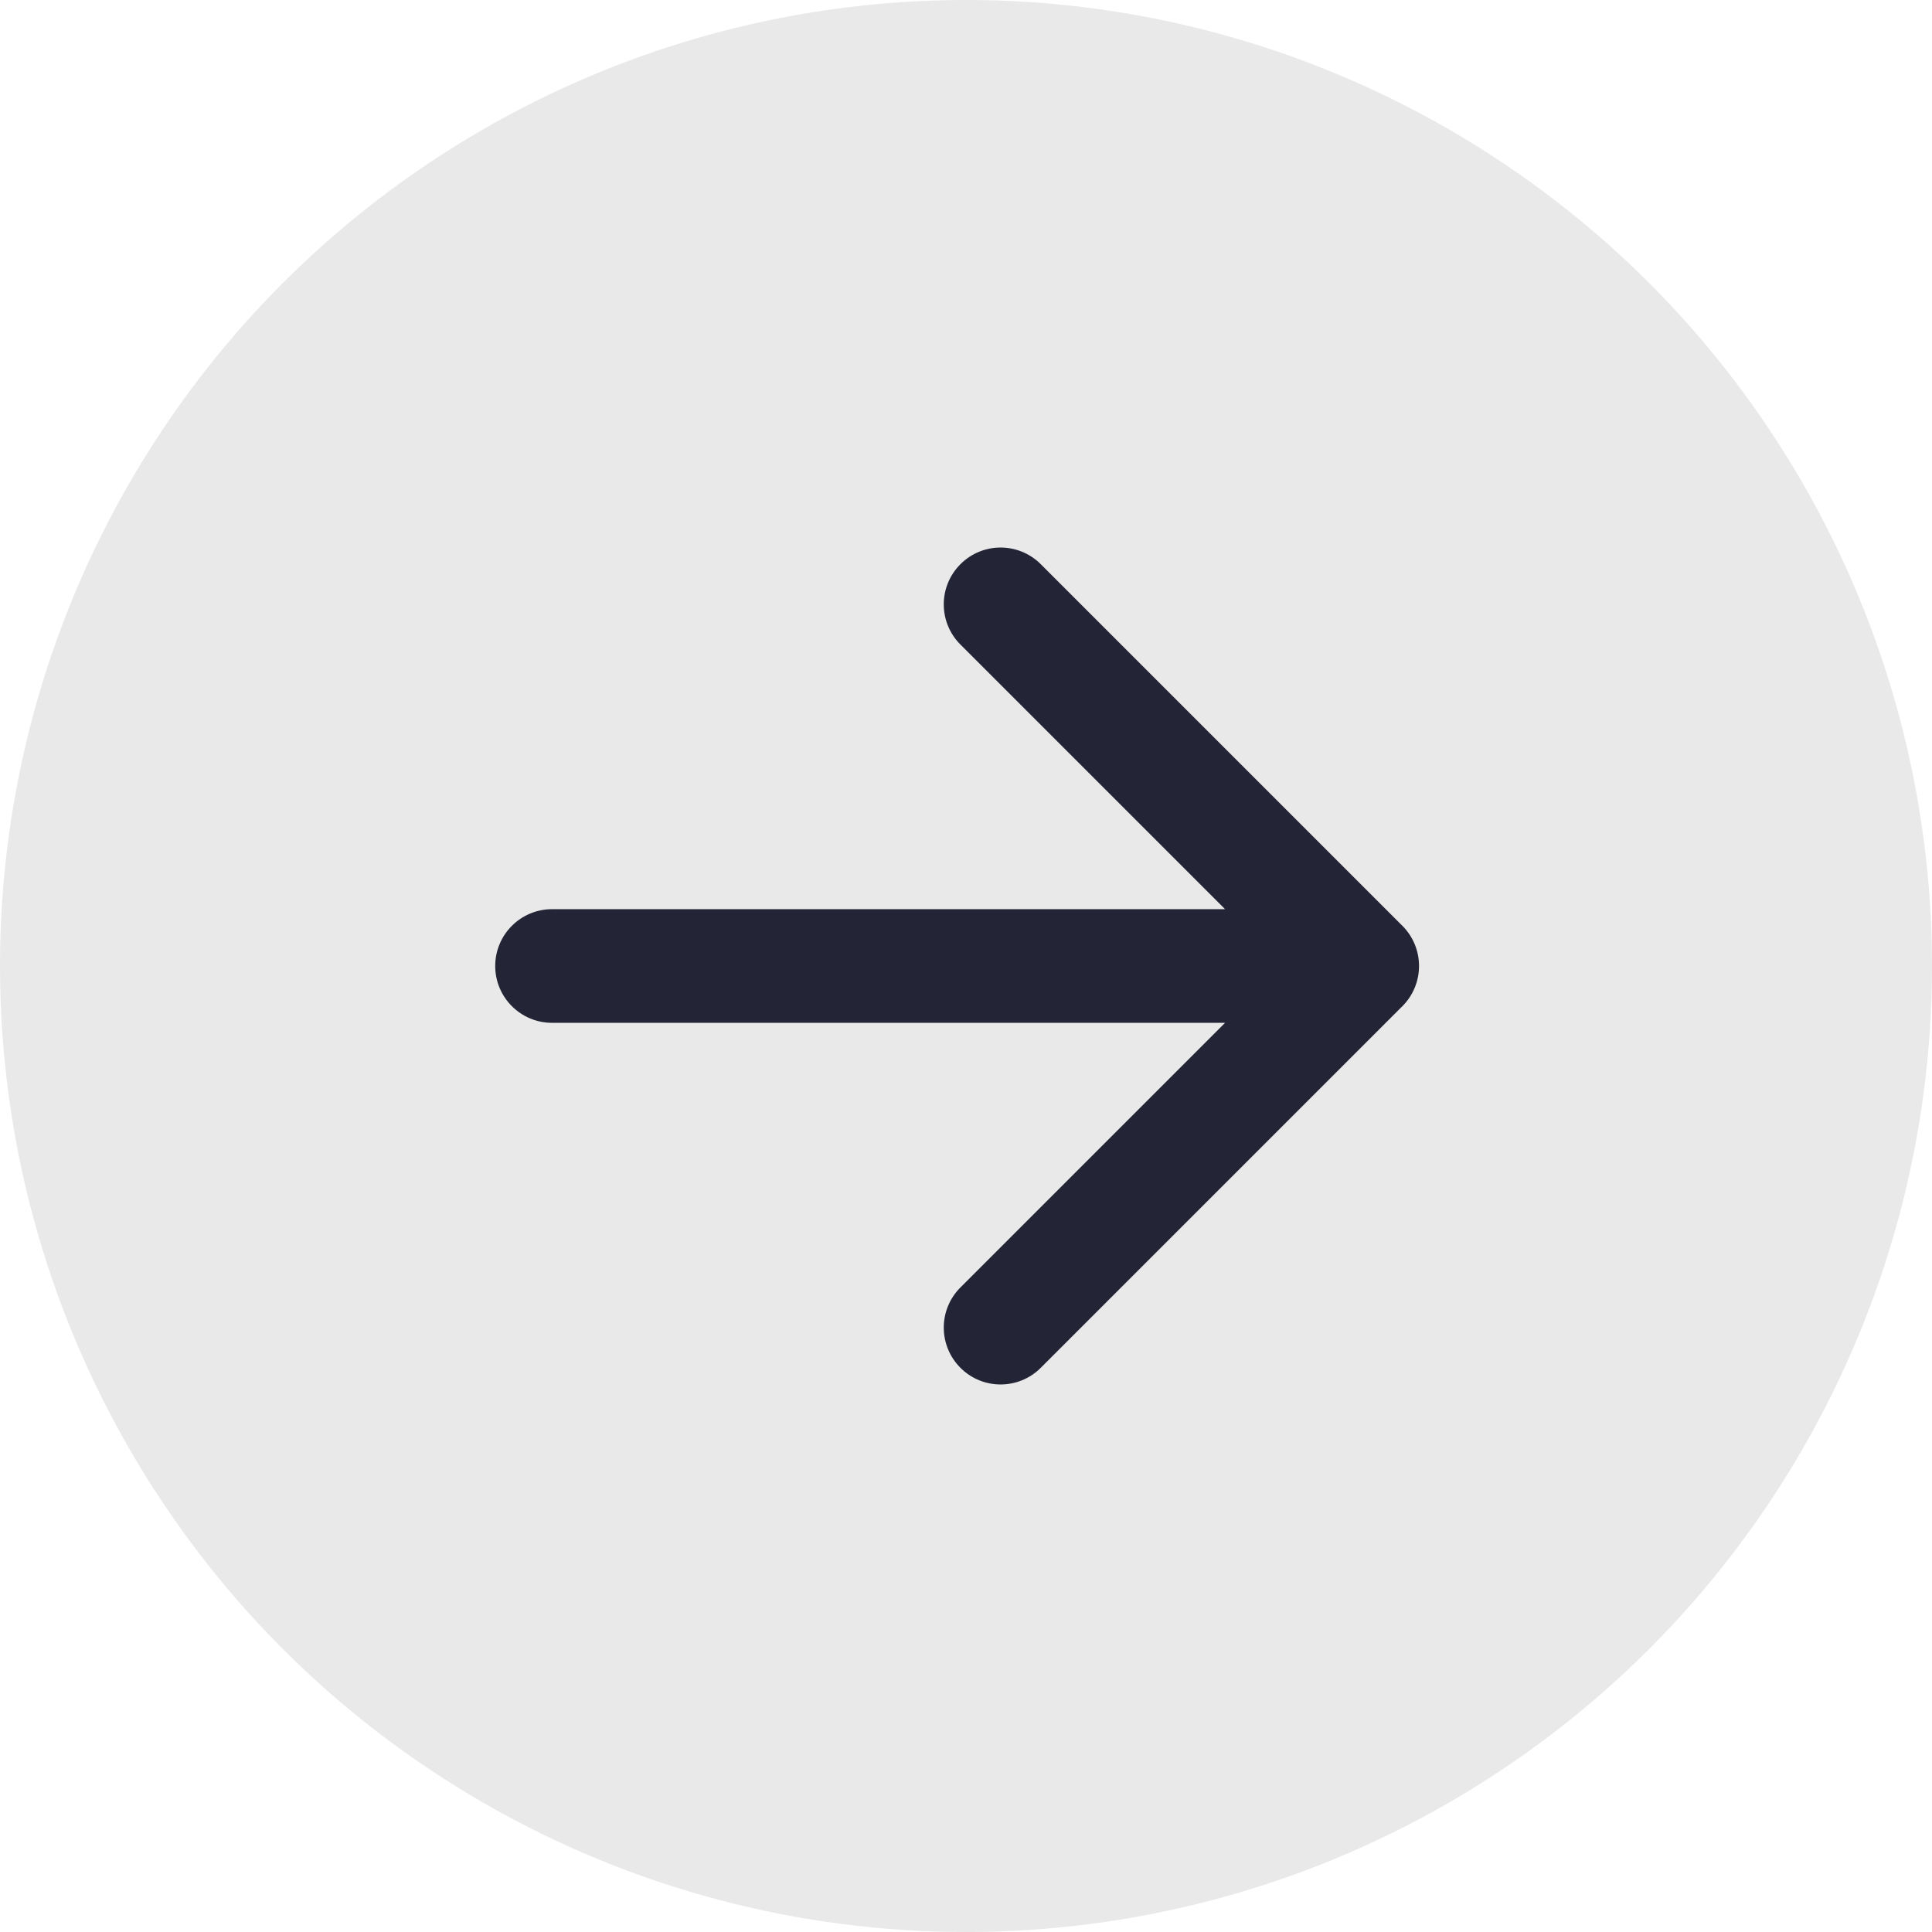
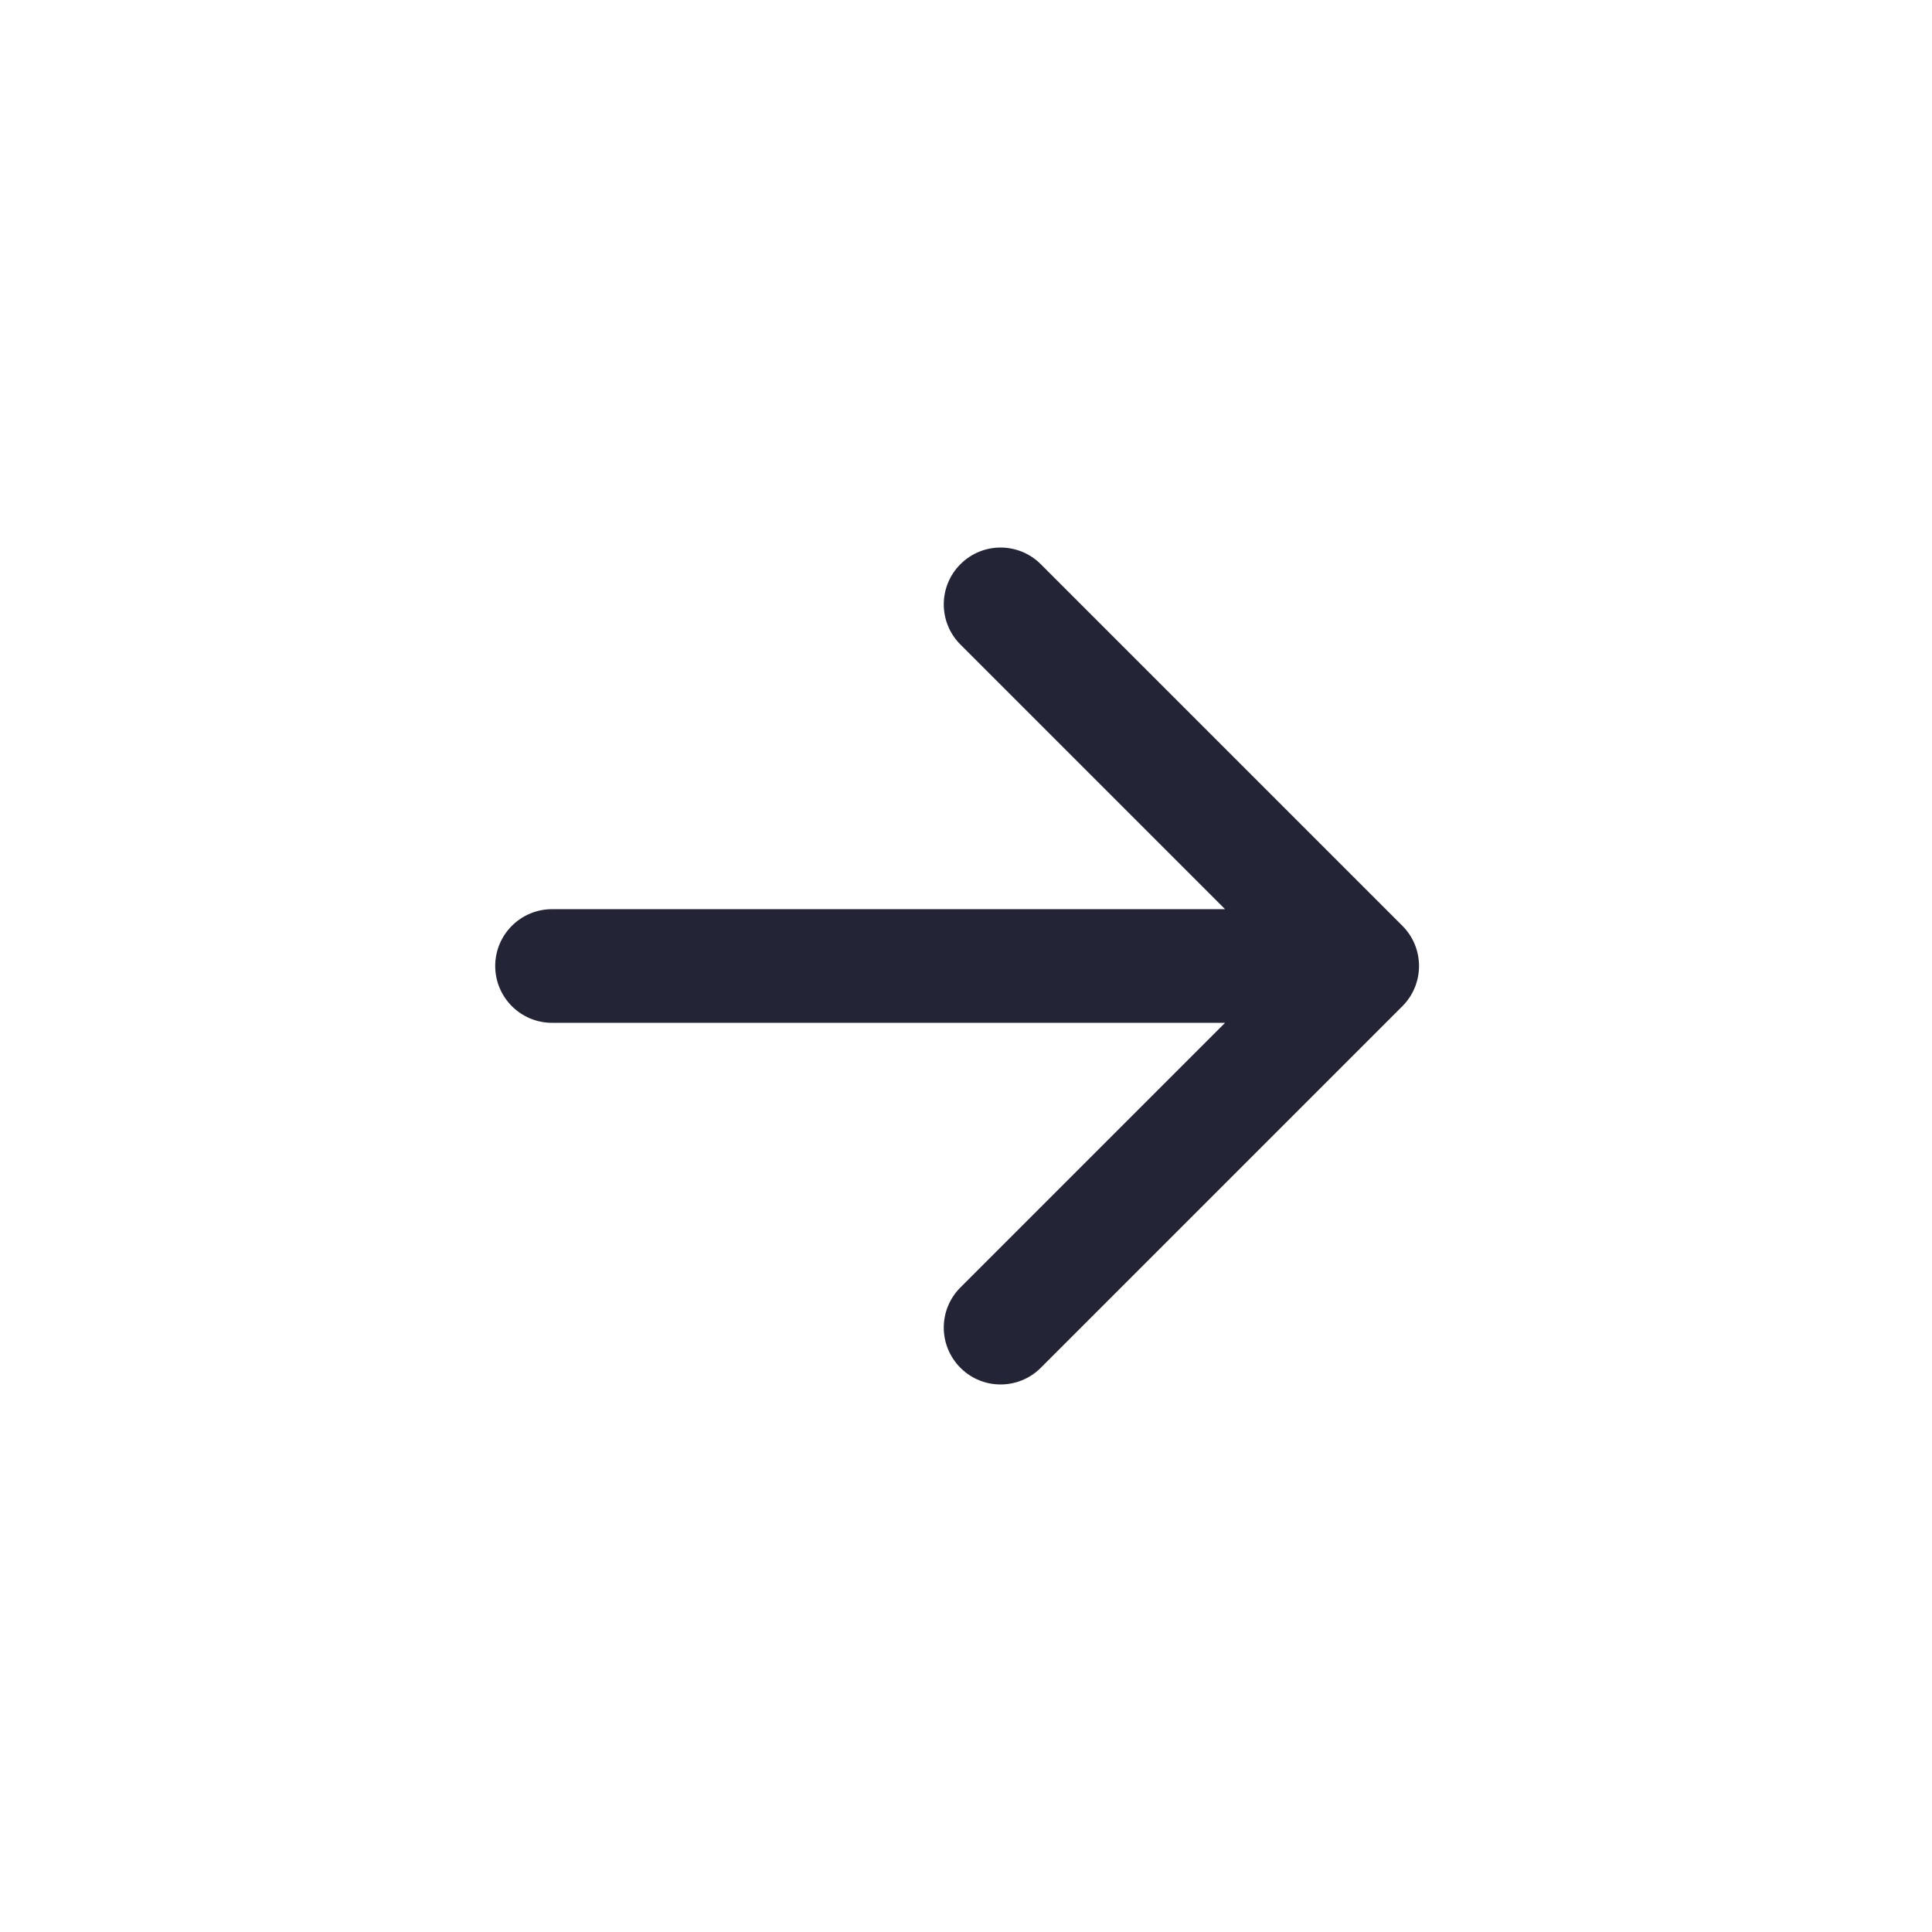
<svg xmlns="http://www.w3.org/2000/svg" width="34" height="34" viewBox="0 0 34 34" fill="none">
-   <circle cx="17" cy="17" r="17" transform="matrix(1 -8.74228e-08 -8.74228e-08 -1 0 34)" fill="#E9E9E9" />
  <path d="M9.715 18C9.163 18 8.715 17.552 8.715 17C8.715 16.448 9.163 16 9.715 16L9.715 18ZM24.68 16.293C25.07 16.683 25.07 17.317 24.68 17.707L18.316 24.071C17.925 24.462 17.292 24.462 16.902 24.071C16.511 23.68 16.511 23.047 16.902 22.657L22.559 17L16.902 11.343C16.511 10.953 16.511 10.319 16.902 9.929C17.292 9.538 17.925 9.538 18.316 9.929L24.68 16.293ZM9.715 16L23.973 16L23.973 18L9.715 18L9.715 16Z" fill="#232536" />
</svg>